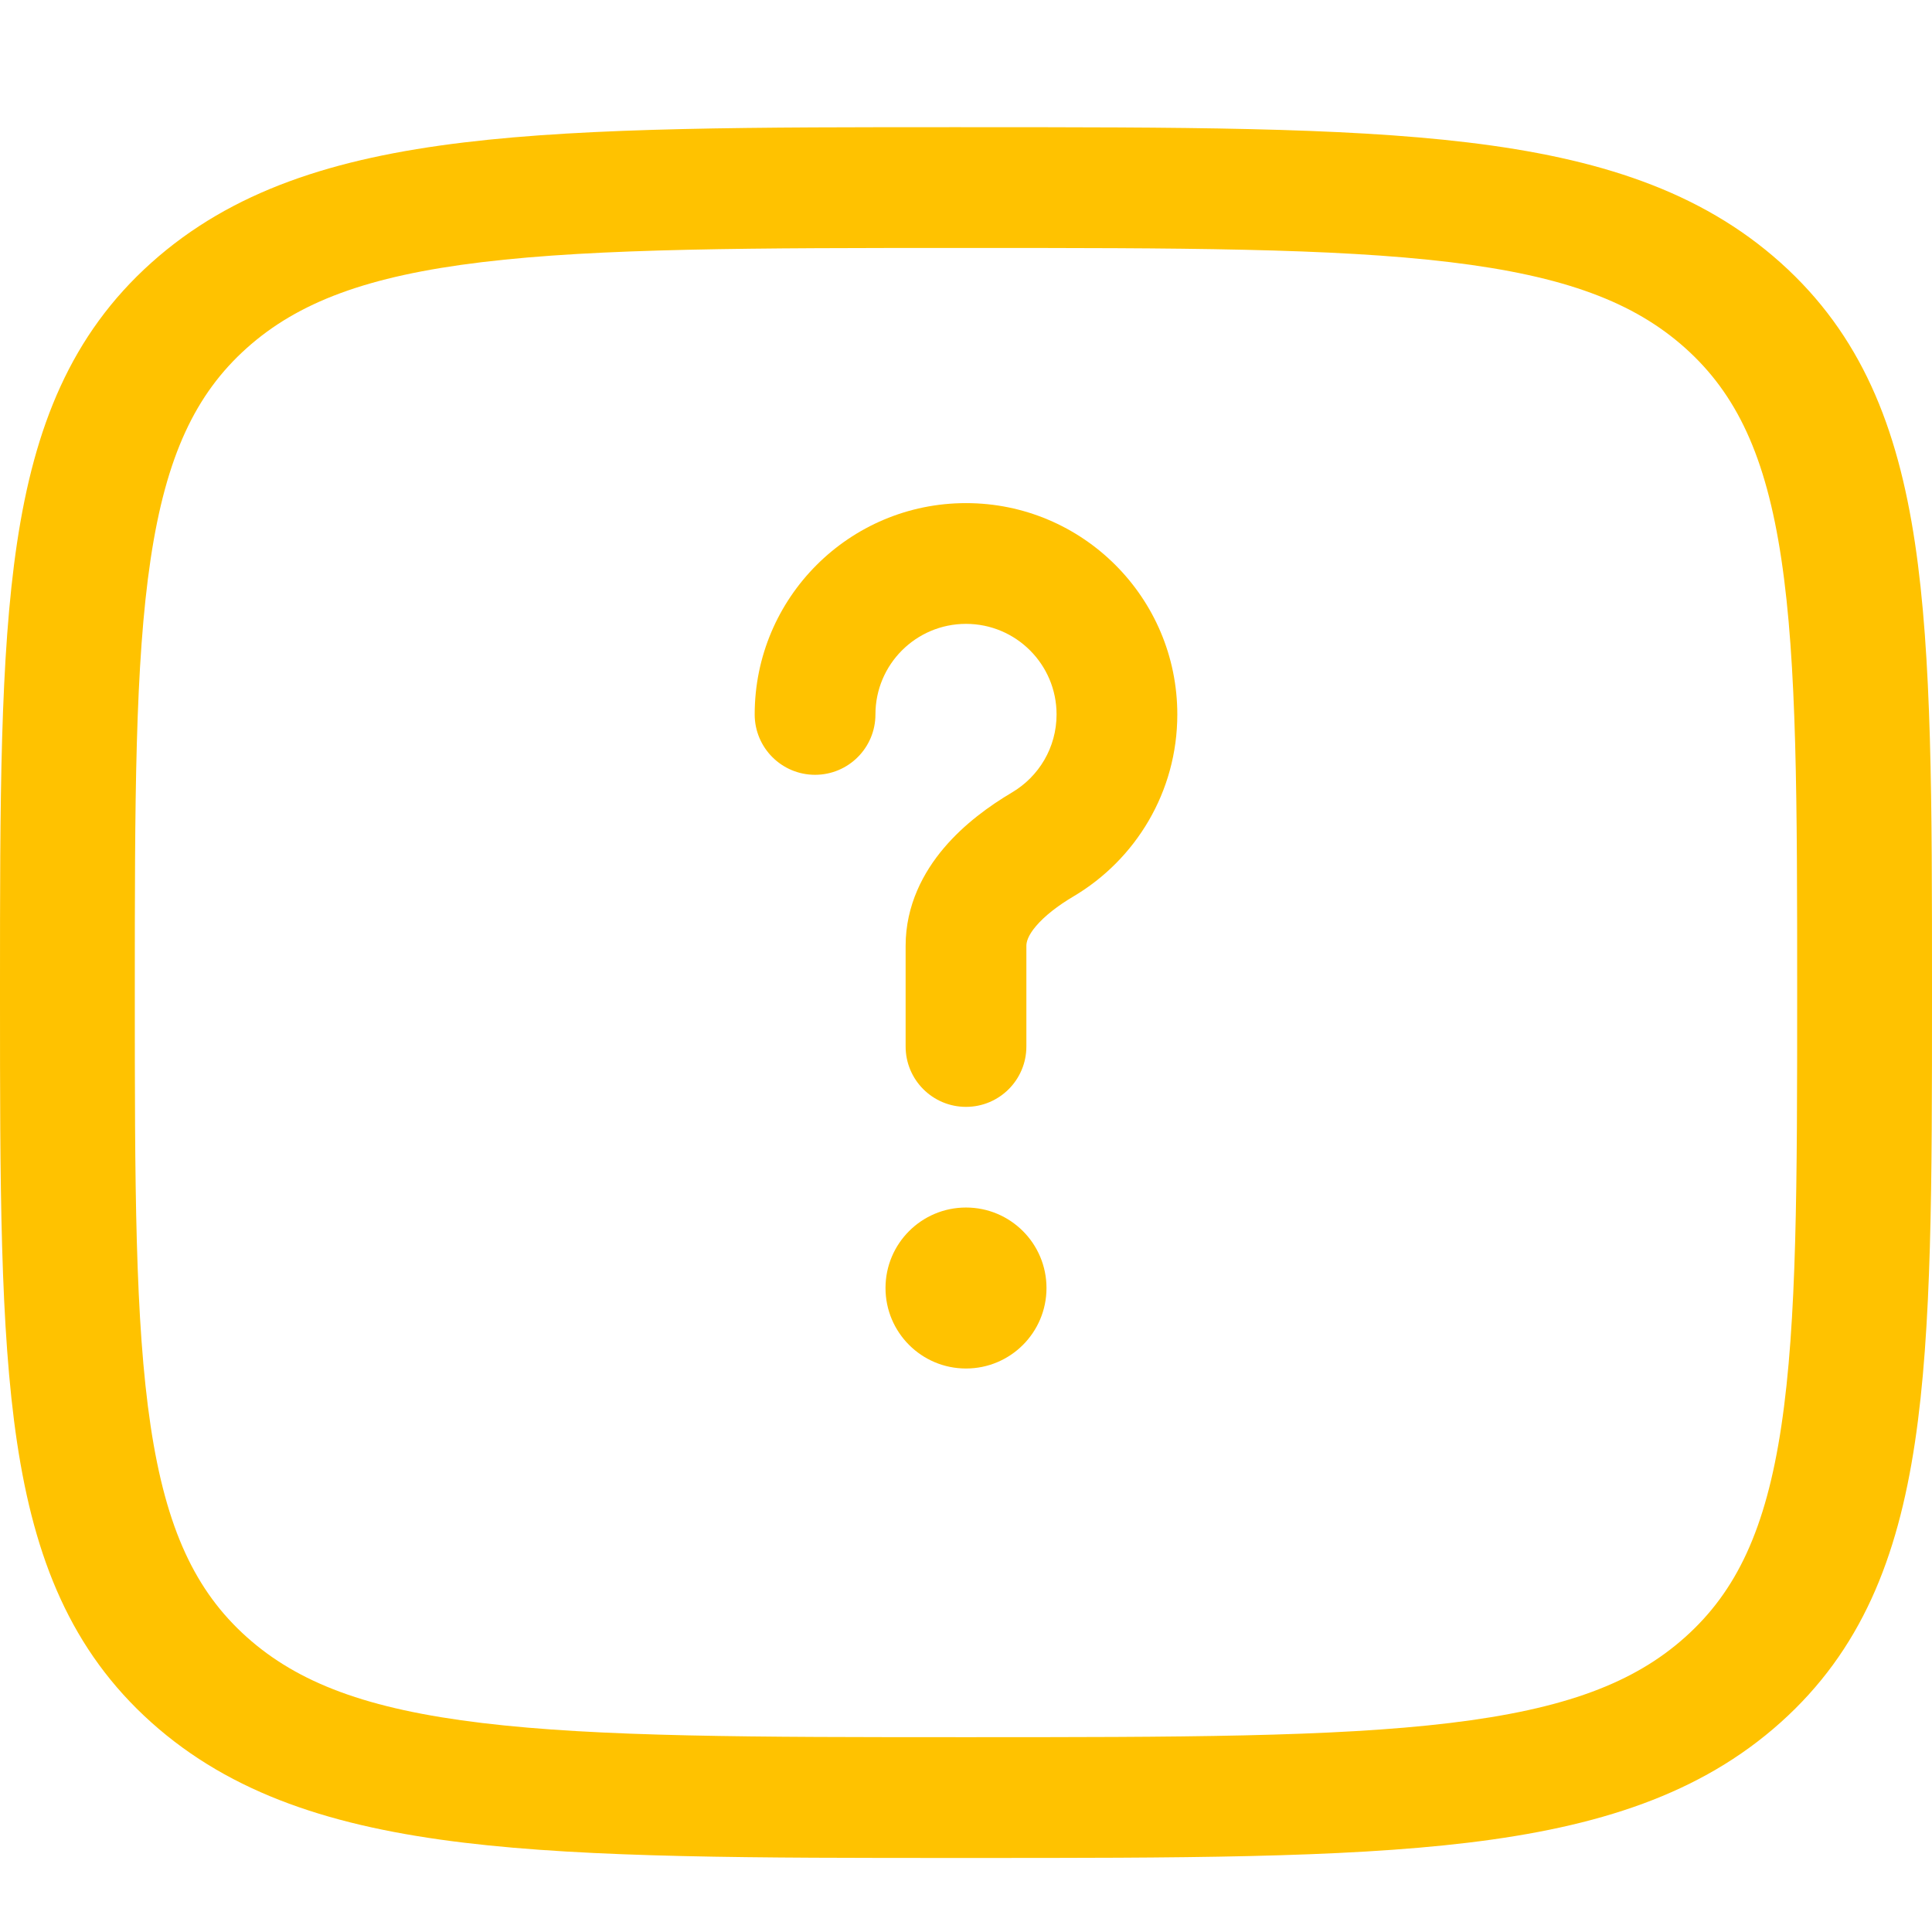
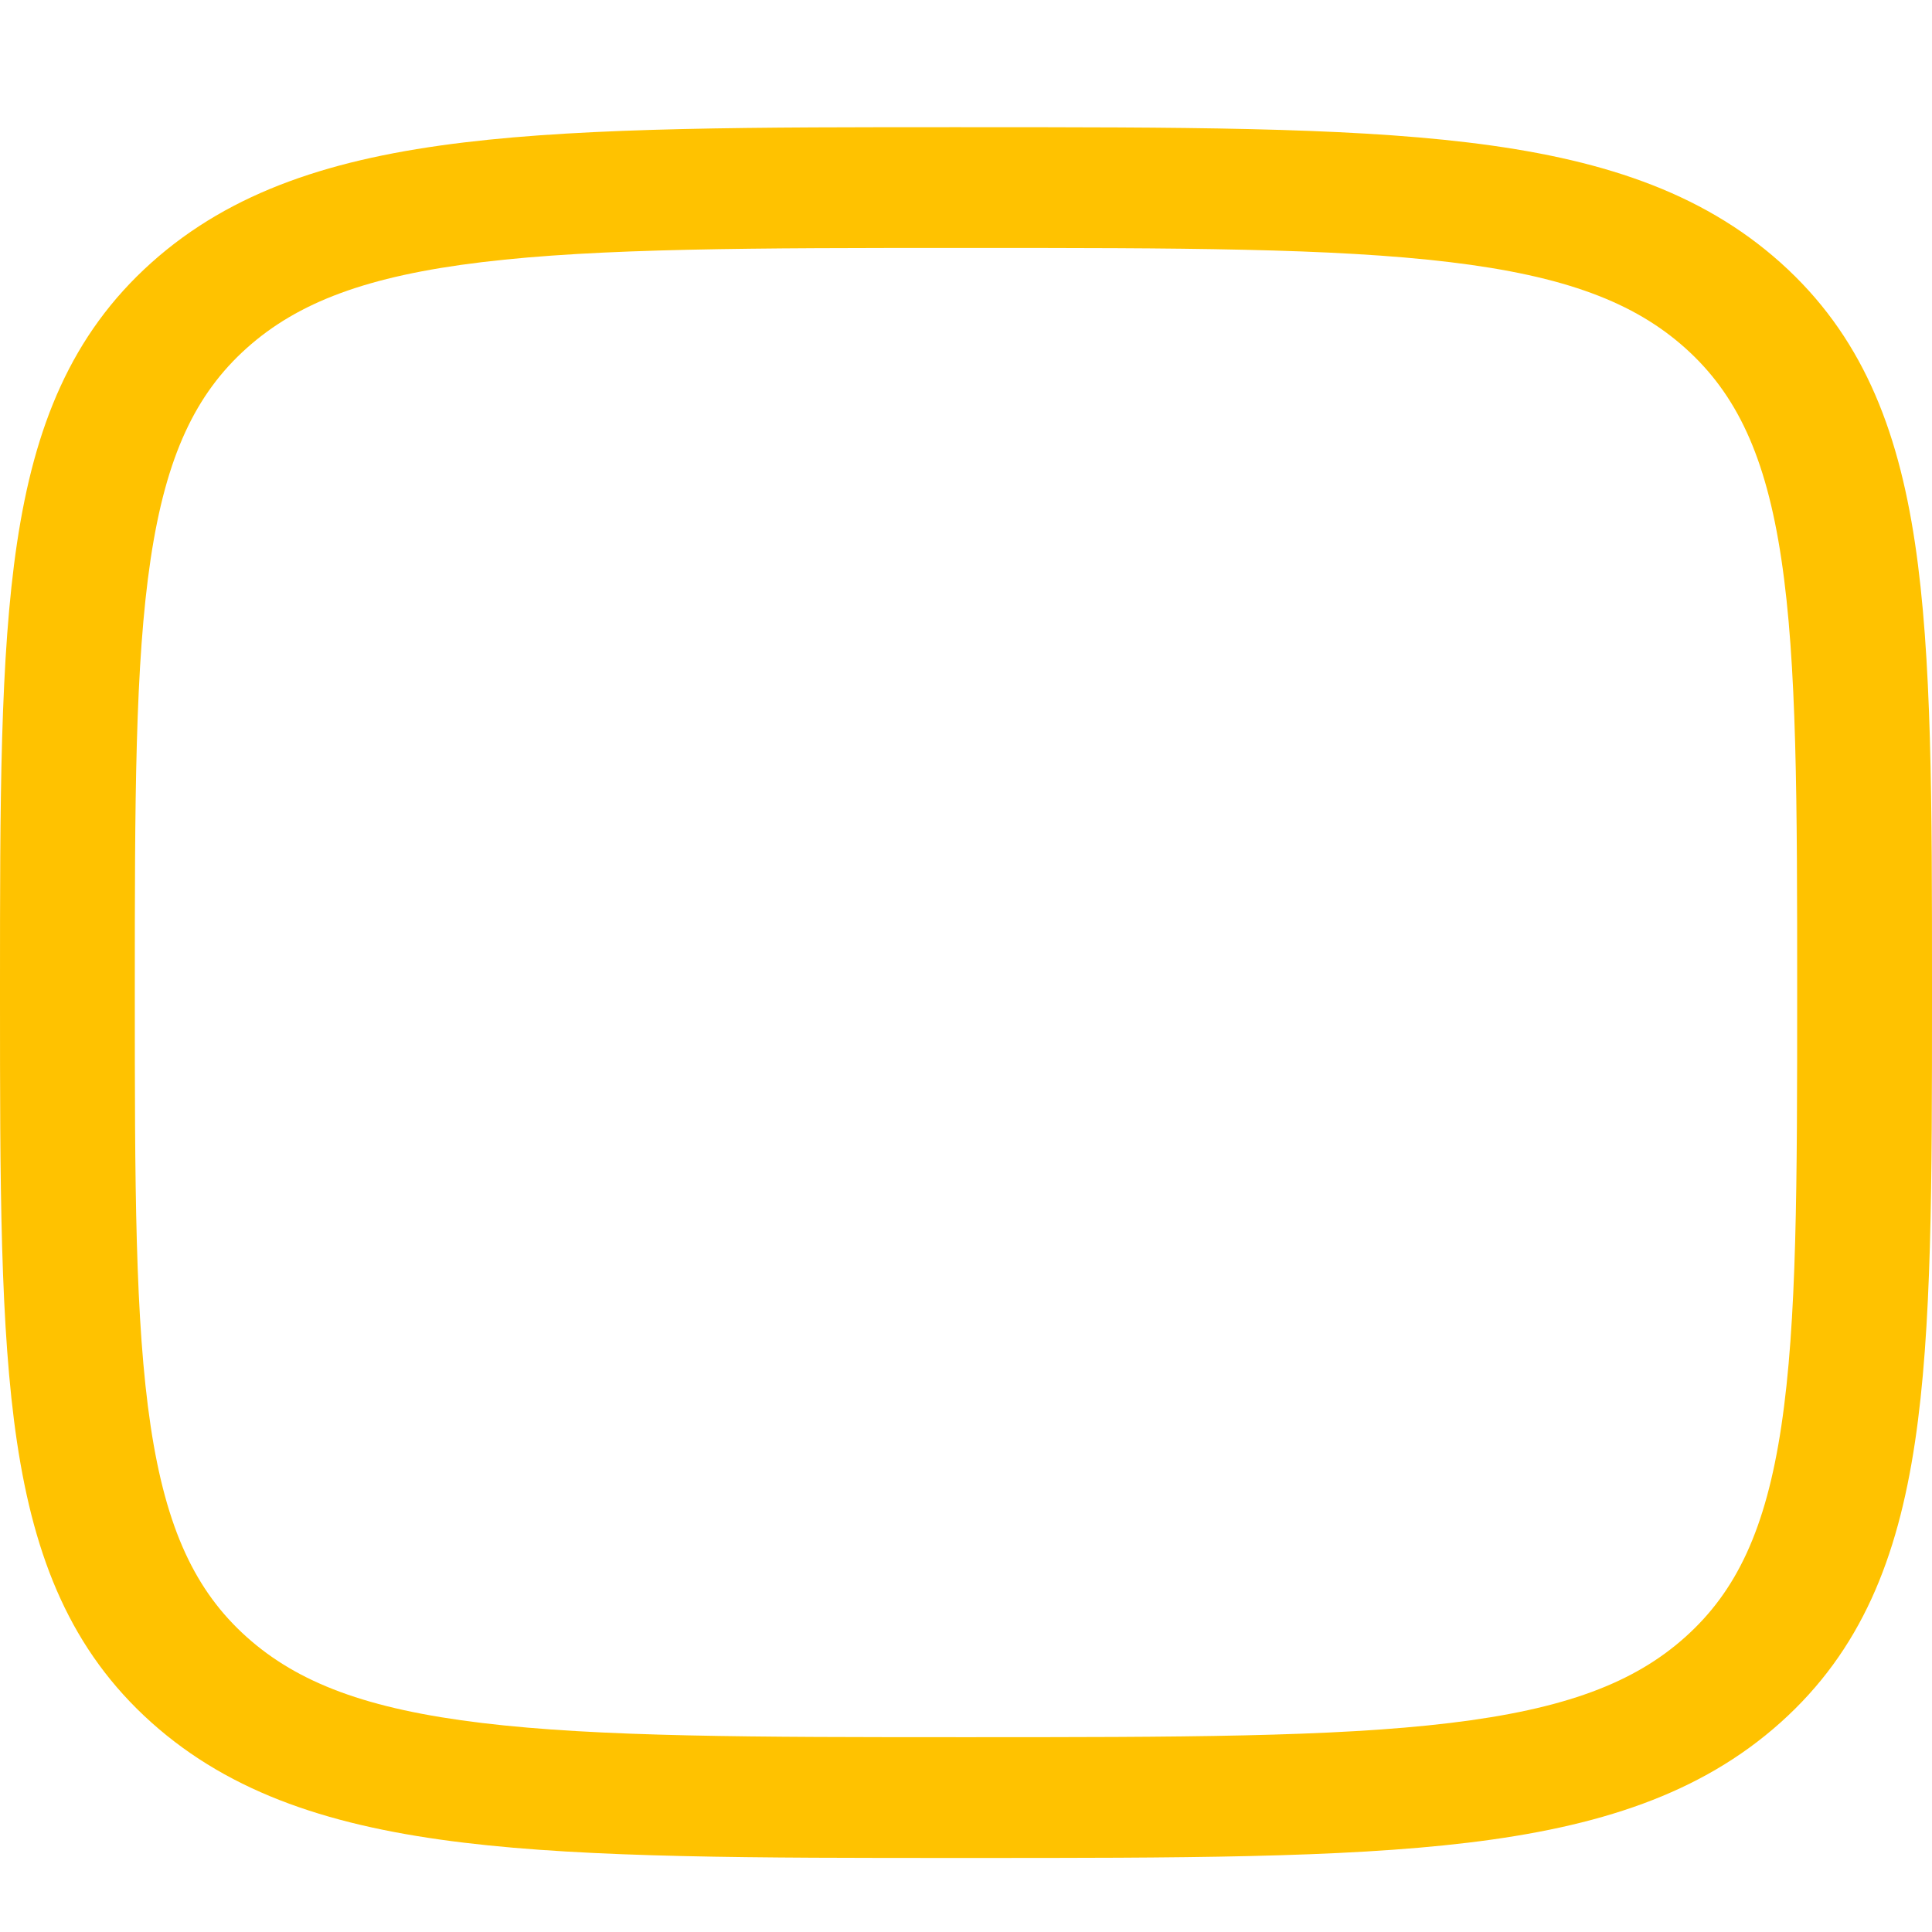
<svg xmlns="http://www.w3.org/2000/svg" id="katman_1" version="1.1" viewBox="0 0 800 800">
  <defs>
    <style>
      .st0 {
        fill-rule: evenodd;
      }

      .st0, .st1 {
        fill: #ffc200;
      }
    </style>
  </defs>
-   <path class="st1" d="M400,258.33c-20.71,0-37.5,16.79-37.5,37.5,0,13.81-11.19,25-25,25s-25-11.19-25-25c0-48.32,39.18-87.5,87.5-87.5s87.5,39.18,87.5,87.5c0,32.11-17.31,60.15-42.99,75.35-6.56,3.88-11.97,8.12-15.5,12.27-3.43,4.03-4.01,6.67-4.01,8.21v41.67c0,13.81-11.19,25-25,25s-25-11.19-25-25v-41.67c0-16.86,7.38-30.55,15.89-40.57,8.4-9.9,18.88-17.46,28.16-22.95,11.1-6.57,18.45-18.59,18.45-32.31,0-20.71-16.79-37.5-37.5-37.5Z" />
-   <path class="st1" d="M400,566.67c18.41,0,33.33-14.92,33.33-33.33s-14.92-33.33-33.33-33.33-33.33,14.92-33.33,33.33,14.92,33.33,33.33,33.33Z" />
  <path class="st0" d="M397.86,52.67h4.27c85.89,0,153.21,0,205.73,6.32,53.76,6.47,96.18,19.99,129.47,49.81,33.29,29.83,48.38,67.83,55.61,115.99,7.06,47.05,7.06,107.35,7.06,184.3v3.83c0,76.95,0,137.25-7.06,184.3-7.23,48.16-22.31,86.16-55.61,115.99-33.29,29.83-75.72,43.34-129.47,49.81-52.52,6.32-119.83,6.32-205.73,6.32h-4.27c-85.89,0-153.21,0-205.73-6.32-53.76-6.48-96.18-19.99-129.47-49.81-33.3-29.83-48.38-67.83-55.61-115.99C0,550.16,0,489.86,0,412.91v-3.83c0-76.95,0-137.25,7.06-184.3,7.23-48.16,22.31-86.16,55.61-115.99s75.71-43.34,129.47-49.81c52.52-6.33,119.83-6.33,205.73-6.32ZM199.58,108.55c-47.57,5.73-76.25,16.63-97.44,35.61-21.2,18.99-33.36,44.68-39.76,87.29-6.5,43.33-6.56,100.27-6.56,179.55s.06,136.21,6.56,179.55c6.4,42.61,18.56,68.3,39.76,87.29,21.2,18.99,49.87,29.89,97.44,35.61,48.37,5.83,111.93,5.88,200.42,5.88s152.05-.05,200.42-5.88c47.57-5.73,76.25-16.62,97.44-35.61,21.2-18.99,33.36-44.68,39.75-87.29,6.5-43.33,6.56-100.27,6.56-179.55s-.06-136.21-6.56-179.55c-6.39-42.61-18.56-68.3-39.75-87.29-21.2-18.99-49.88-29.89-97.44-35.61-48.37-5.83-111.93-5.88-200.42-5.88s-152.05.05-200.42,5.88Z" />
</svg>